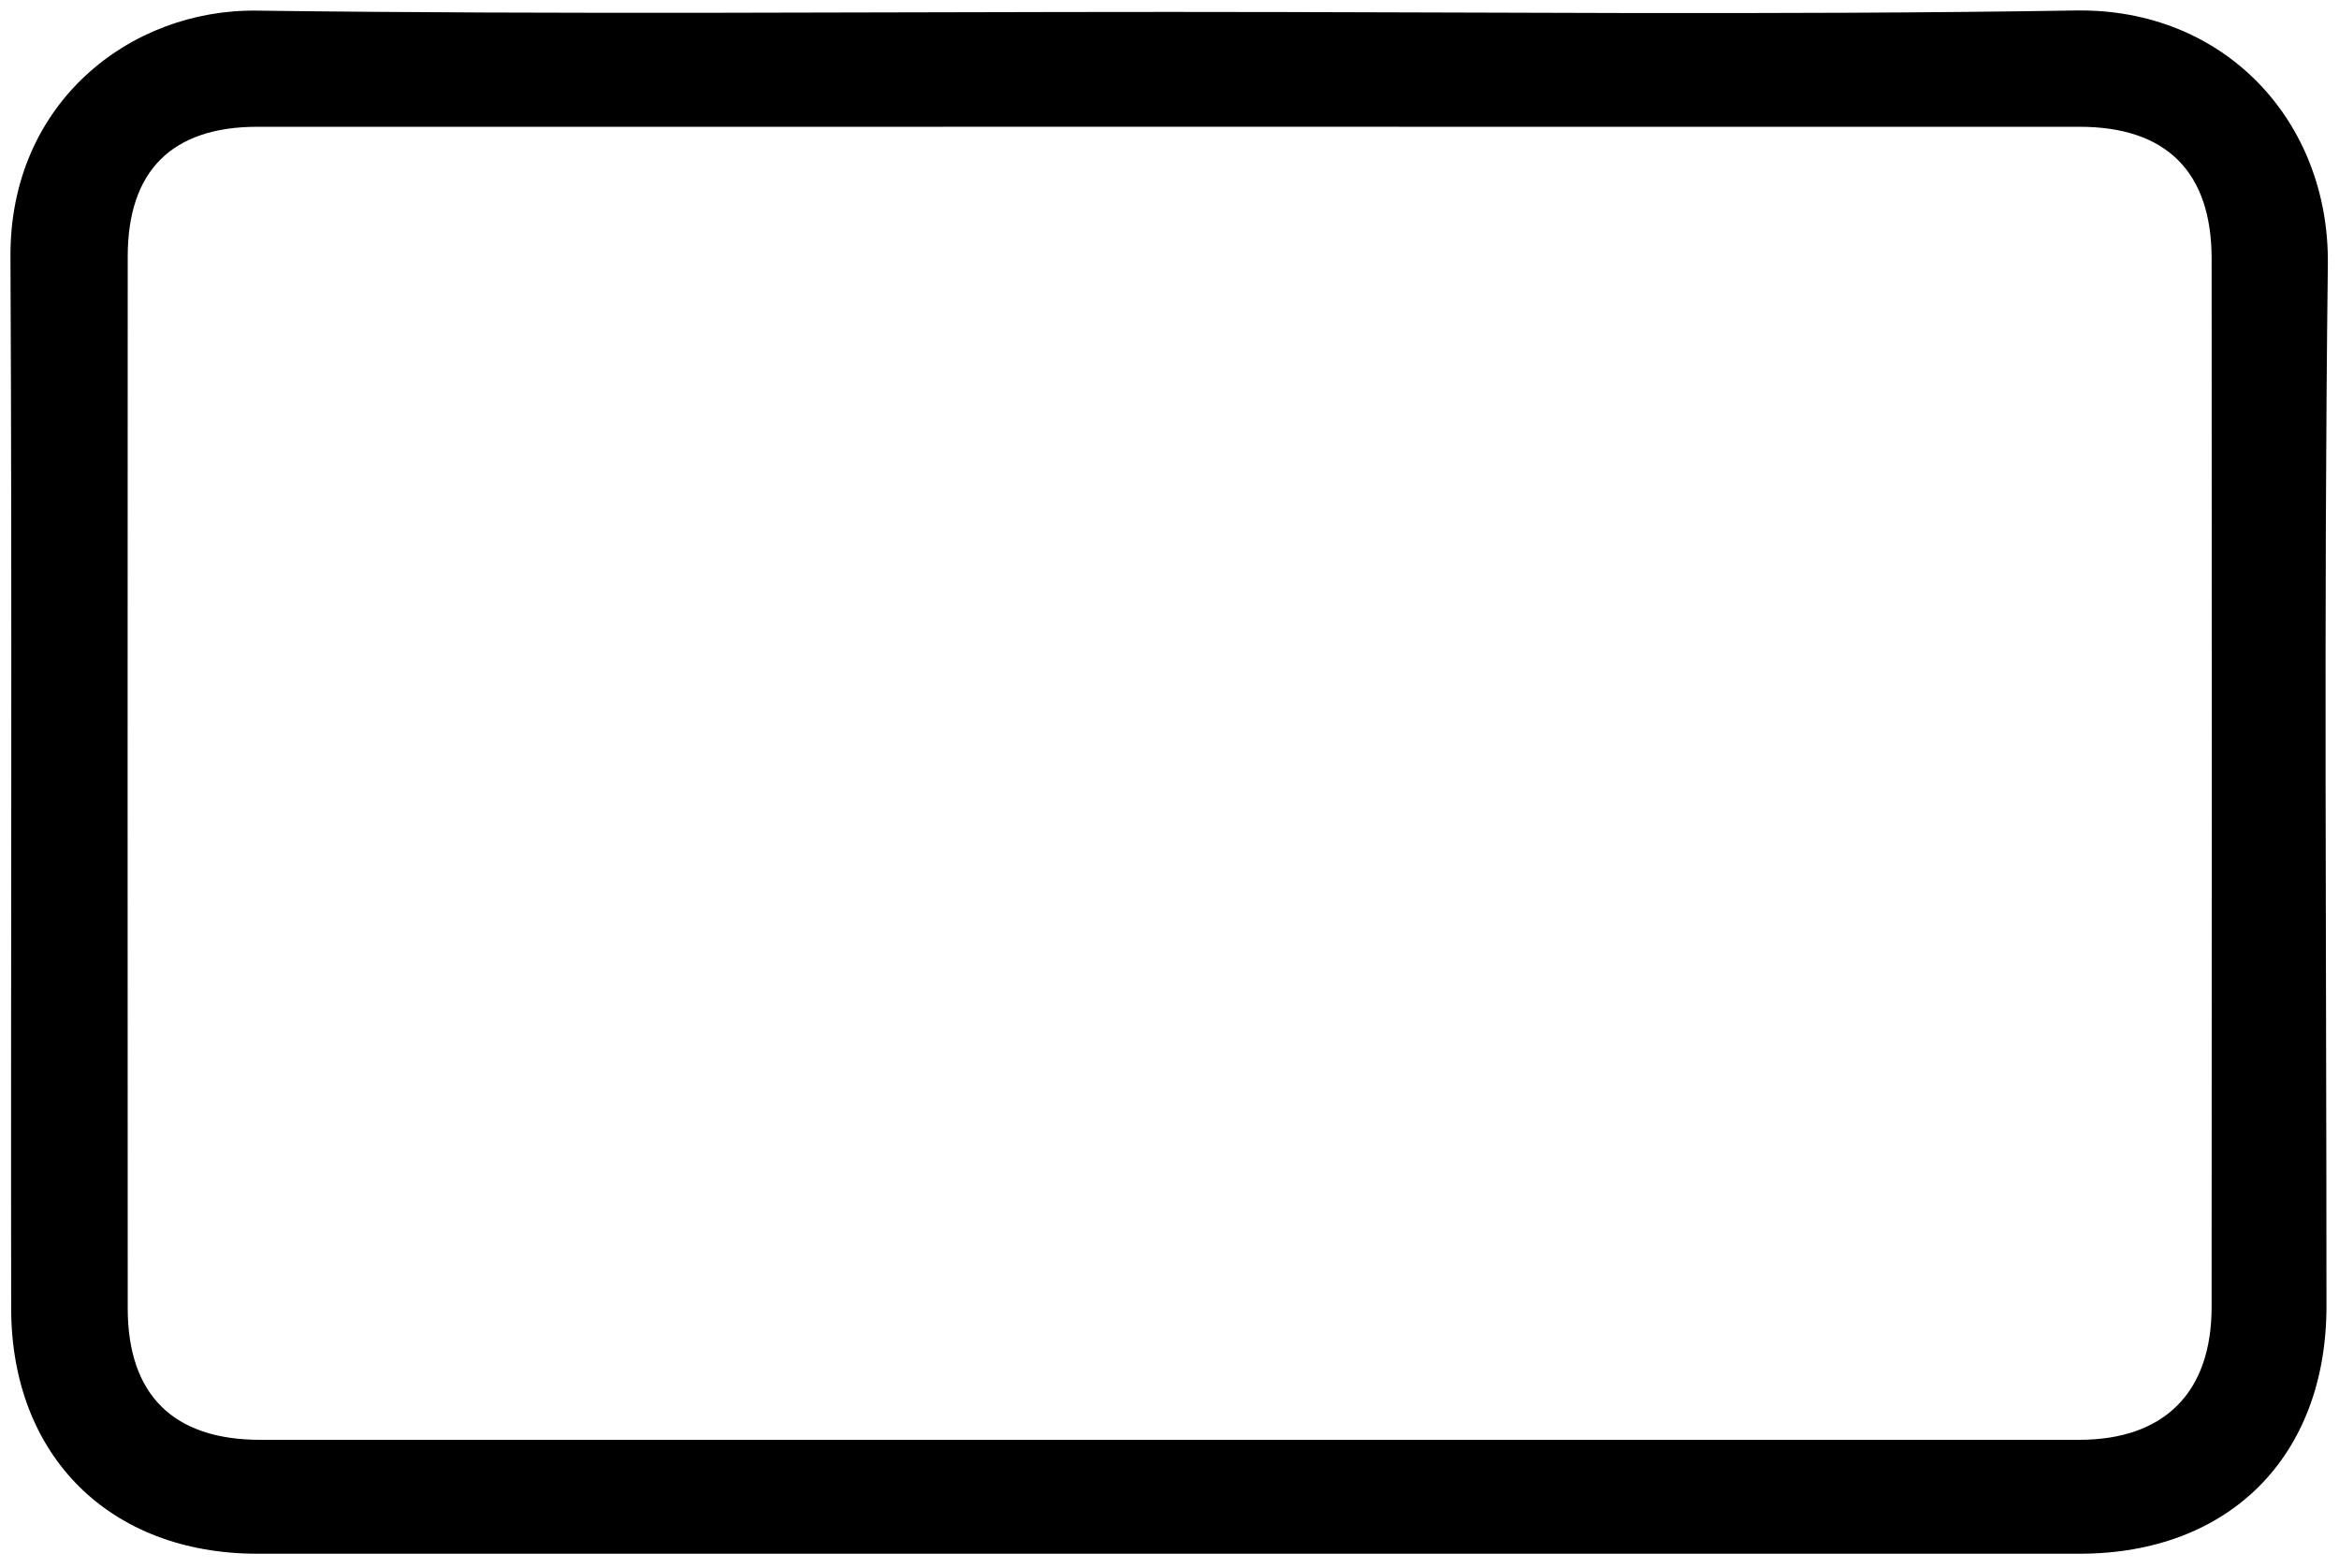
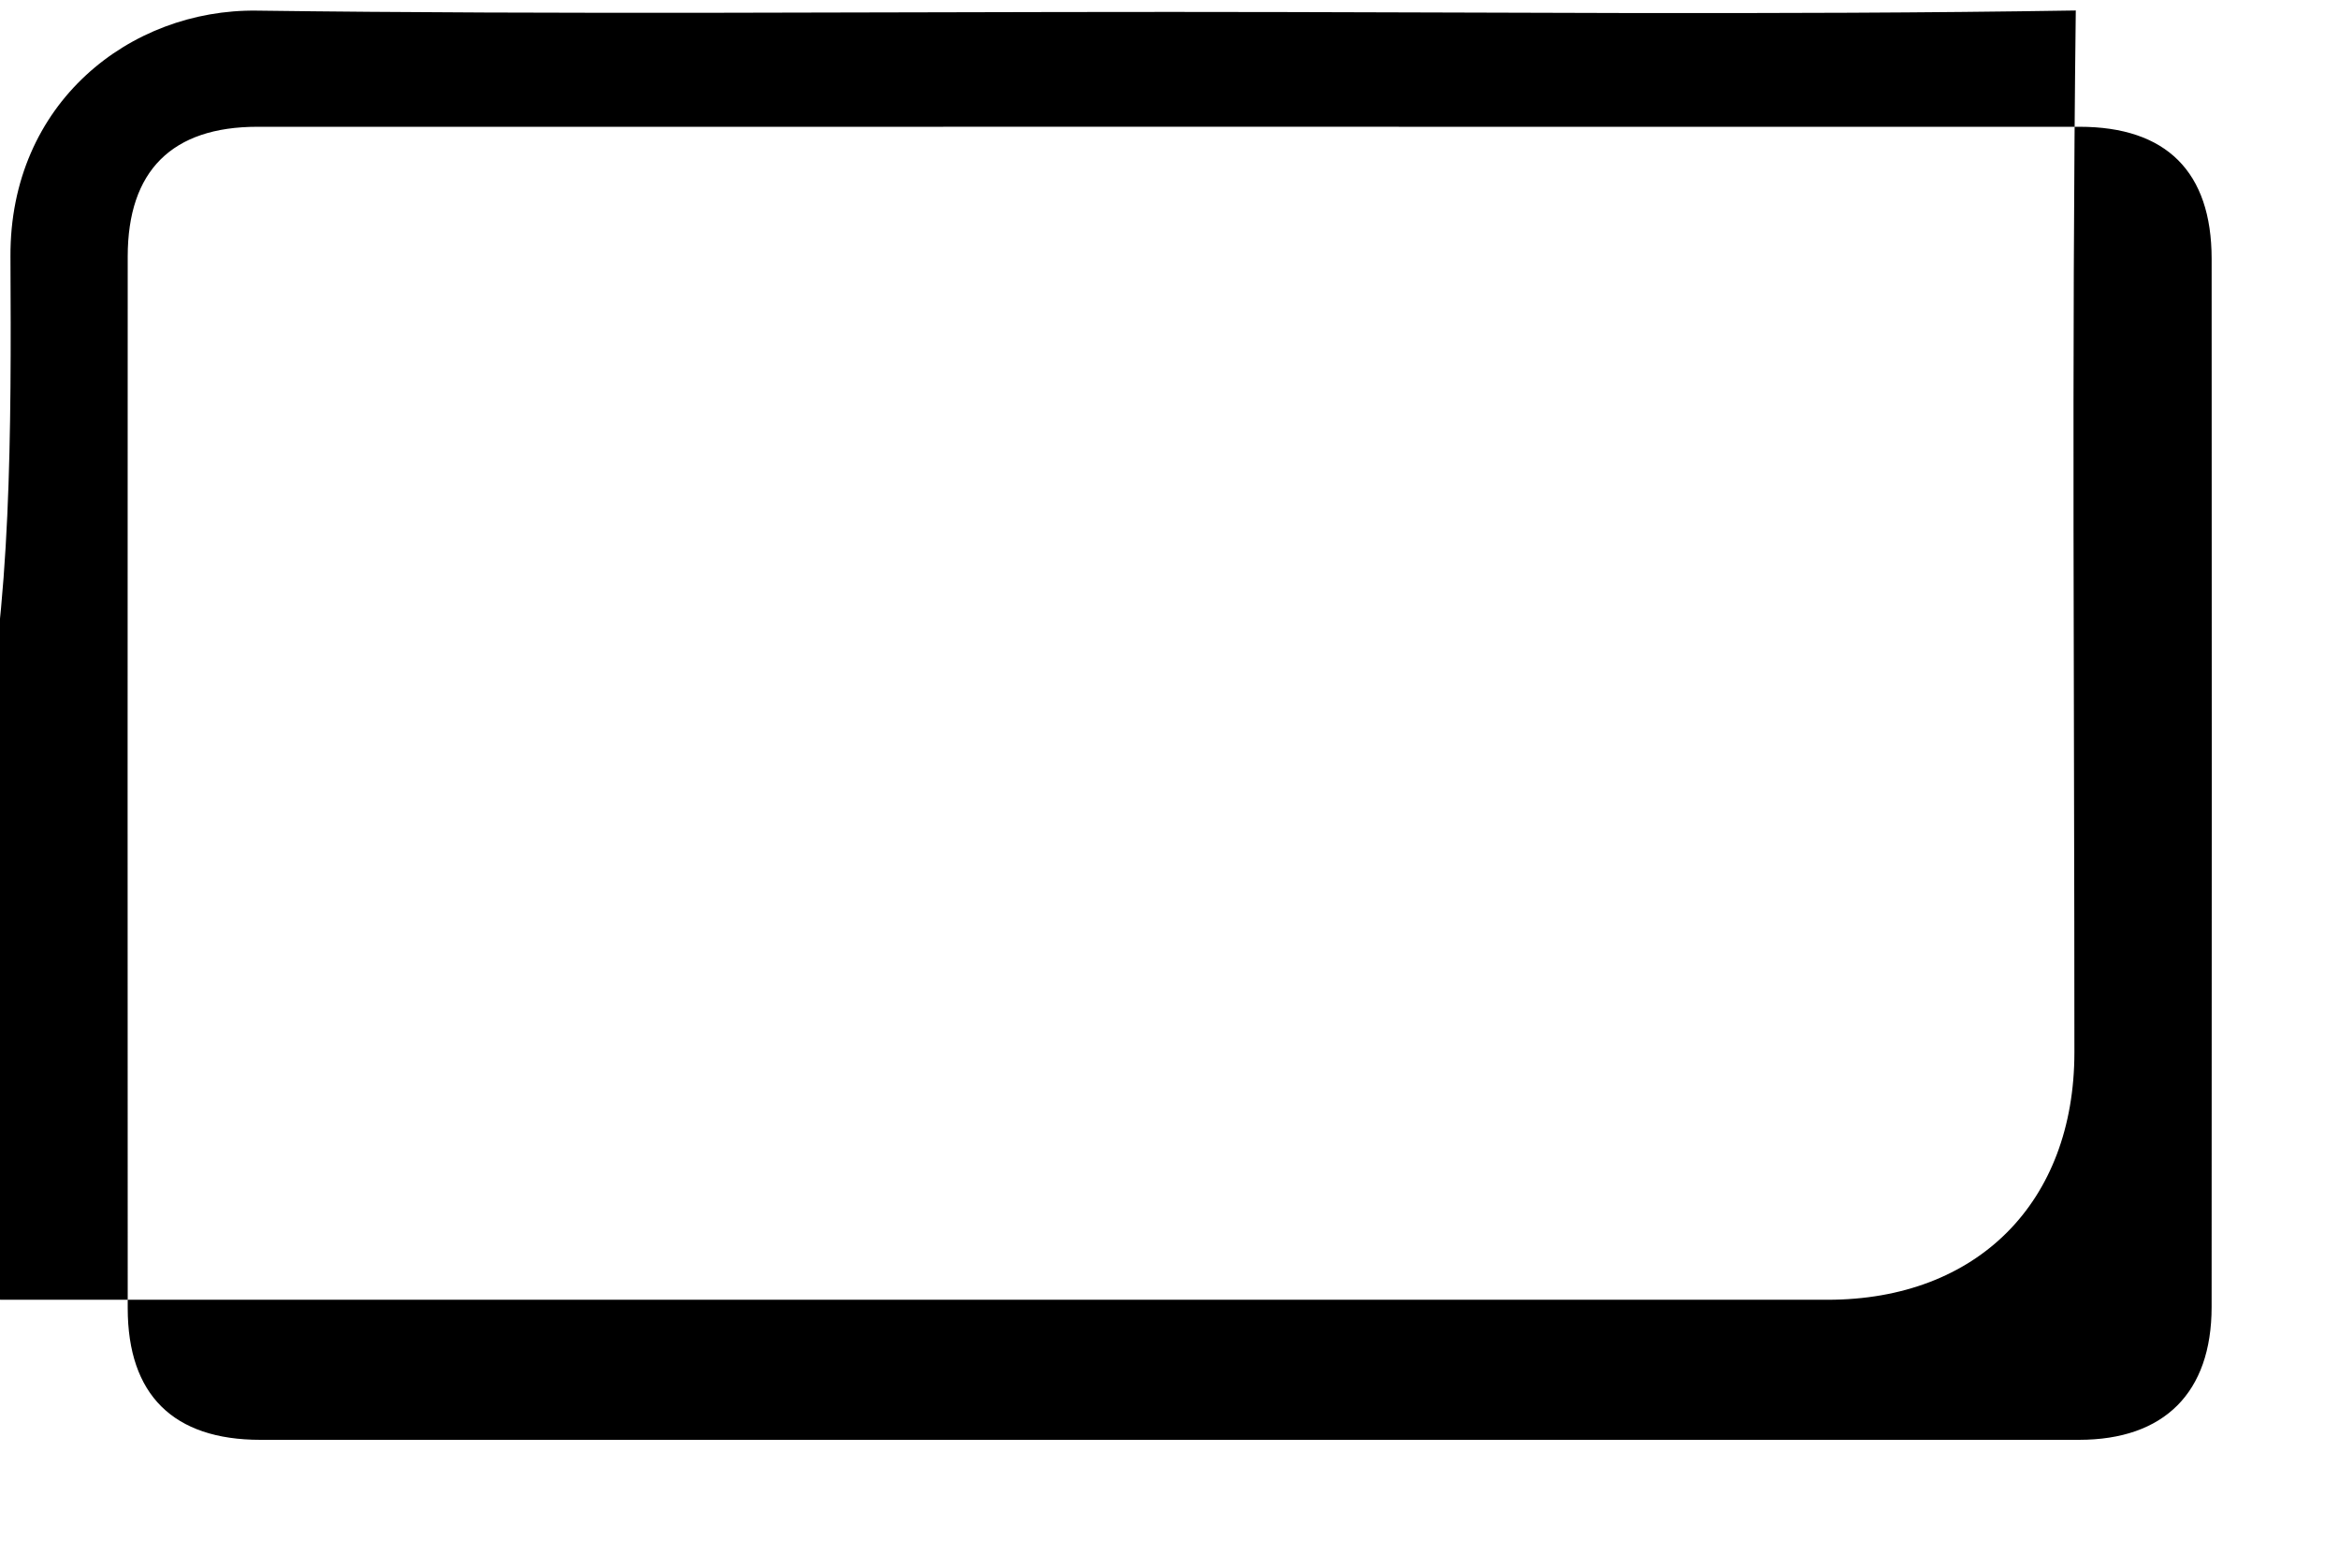
<svg xmlns="http://www.w3.org/2000/svg" version="1.1" id="Layer_1" x="0px" y="0px" width="447.5px" height="300px" viewBox="0 0 447.5 300" enable-background="new 0 0 447.5 300" xml:space="preserve">
-   <path fill-rule="evenodd" clip-rule="evenodd" d="M224.095,2.282c57.685,0,115.378,0.648,173.047-0.275  c28.476-0.456,48.555,21.189,48.225,48.589c-0.805,66.434-0.254,132.882-0.264,199.326c-0.004,28.702-18.573,47.346-47.213,47.35  c-116.224,0.017-232.446,0.017-348.668,0c-28.19-0.004-47.047-18.677-47.085-46.926C2.041,183.26,2.33,116.176,2.001,49.093  C1.855,19.651,24.931,1.718,49.123,2.034C107.438,2.798,165.771,2.282,224.095,2.282z M224.196,24.254  c-58.315,0-116.631-0.005-174.946,0.003c-16.346,0.002-24.81,8.418-24.816,24.817c-0.027,67.074-0.028,134.148,0.001,201.223  c0.005,16.56,8.716,25.184,25.362,25.184c115.992,0.014,231.982,0.014,347.972,0c16.286-0.003,25.351-9.024,25.36-25.393  c0.044-66.858,0.037-133.72,0.004-200.581c-0.007-16.65-8.681-25.249-25.271-25.25C339.973,24.25,282.087,24.254,224.196,24.254z" />
+   <path fill-rule="evenodd" clip-rule="evenodd" d="M224.095,2.282c57.685,0,115.378,0.648,173.047-0.275  c-0.805,66.434-0.254,132.882-0.264,199.326c-0.004,28.702-18.573,47.346-47.213,47.35  c-116.224,0.017-232.446,0.017-348.668,0c-28.19-0.004-47.047-18.677-47.085-46.926C2.041,183.26,2.33,116.176,2.001,49.093  C1.855,19.651,24.931,1.718,49.123,2.034C107.438,2.798,165.771,2.282,224.095,2.282z M224.196,24.254  c-58.315,0-116.631-0.005-174.946,0.003c-16.346,0.002-24.81,8.418-24.816,24.817c-0.027,67.074-0.028,134.148,0.001,201.223  c0.005,16.56,8.716,25.184,25.362,25.184c115.992,0.014,231.982,0.014,347.972,0c16.286-0.003,25.351-9.024,25.36-25.393  c0.044-66.858,0.037-133.72,0.004-200.581c-0.007-16.65-8.681-25.249-25.271-25.25C339.973,24.25,282.087,24.254,224.196,24.254z" />
</svg>